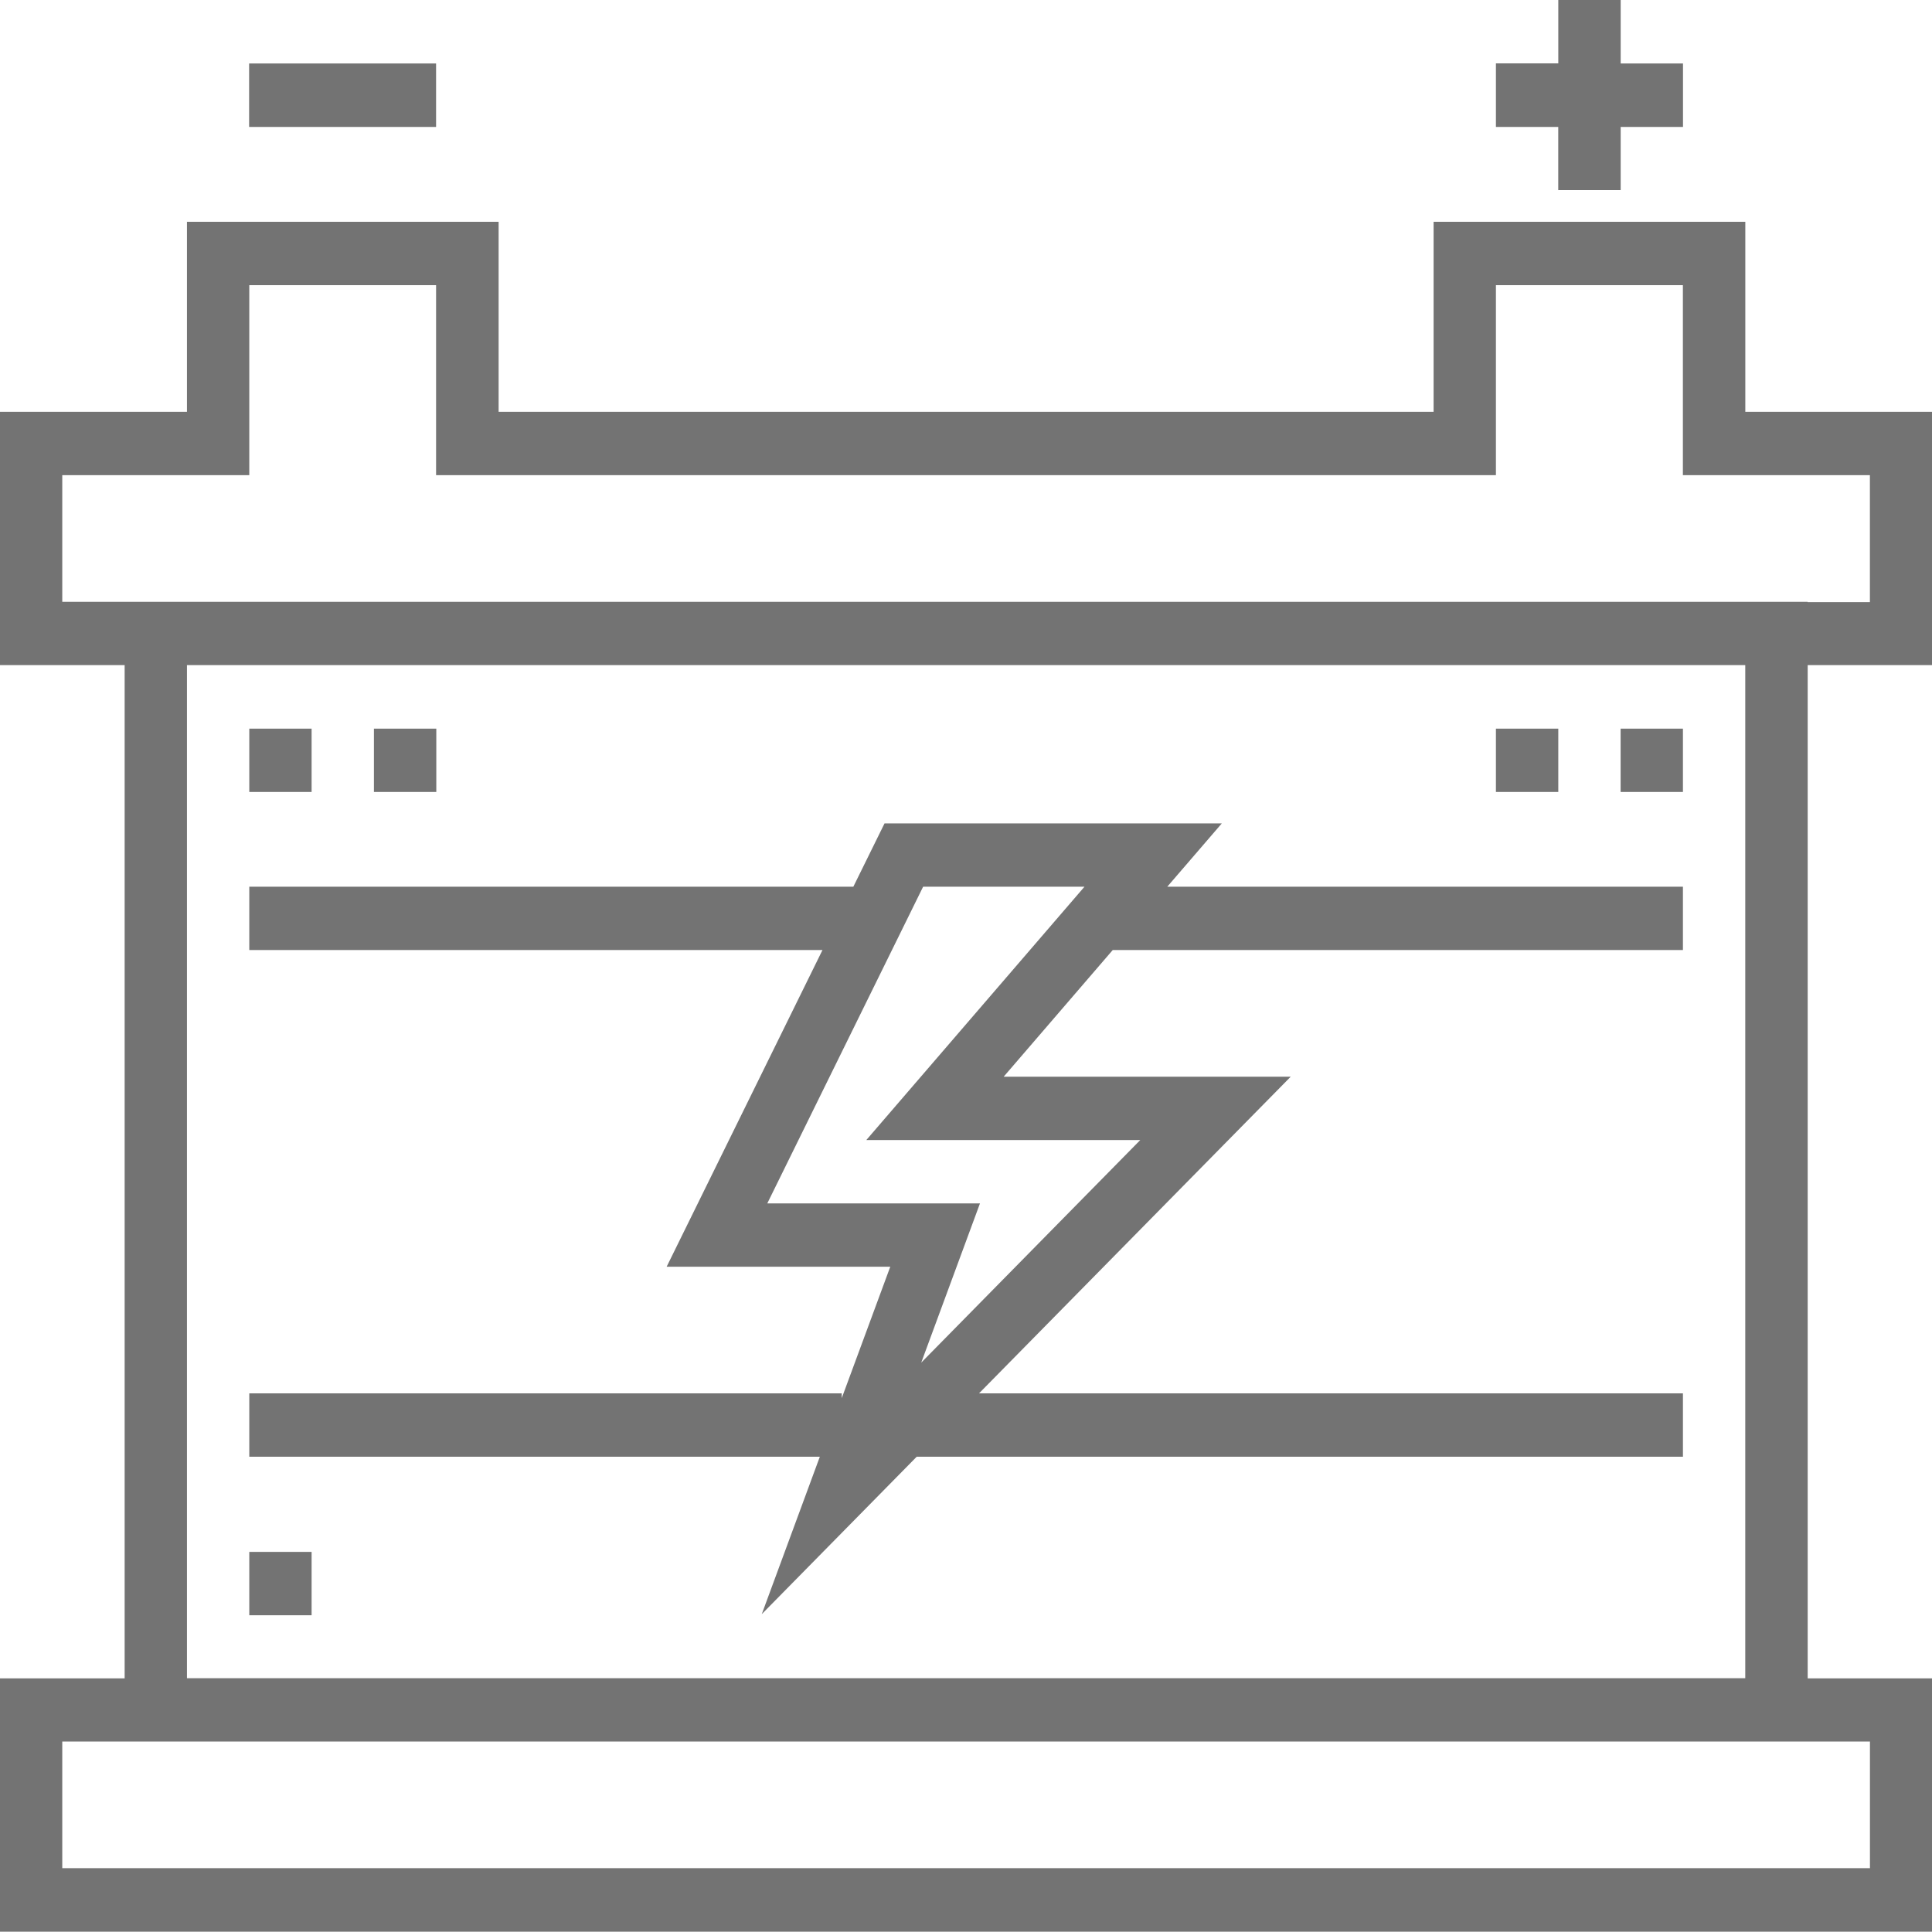
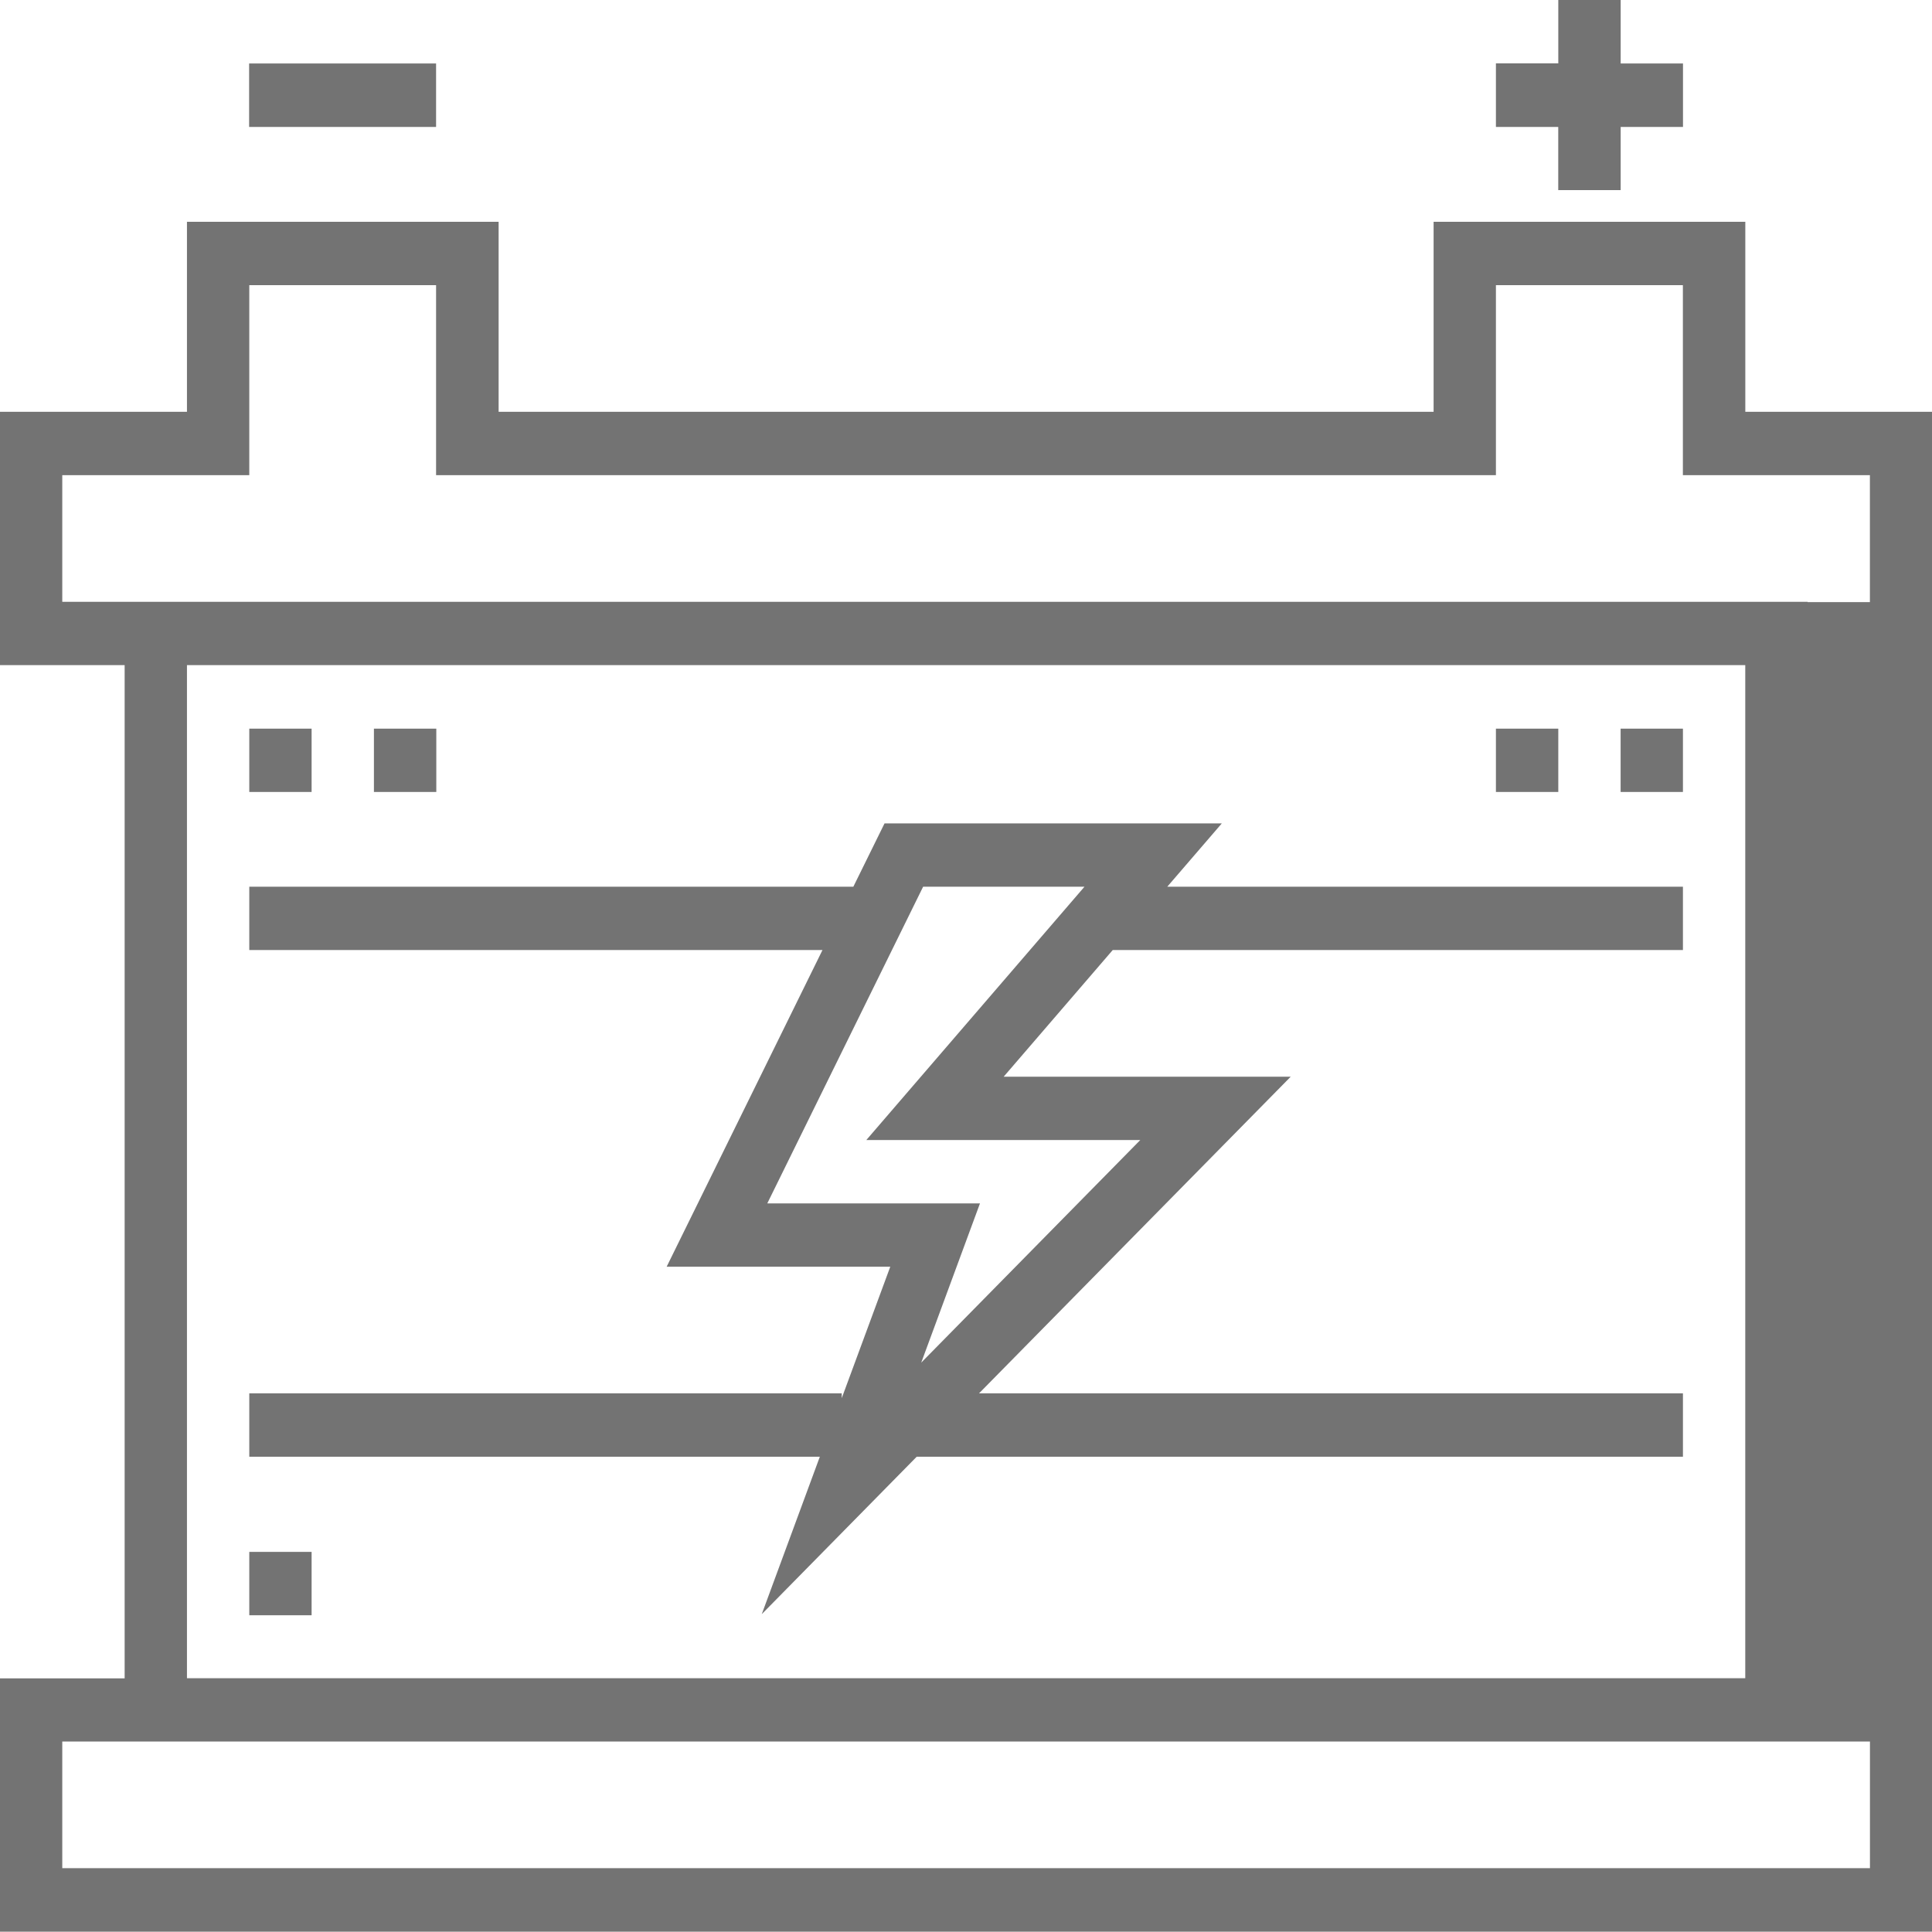
<svg xmlns="http://www.w3.org/2000/svg" width="35" height="35" viewBox="0 0 35 35">
  <defs>
    <style>
      .cls-1 {
        fill: #737373;
        fill-rule: evenodd;
      }
    </style>
  </defs>
-   <path id="icon_battery" class="cls-1" d="M665.005,886.049V881.46h-3.387v-3.442h-5.647v3.442H639.033v-3.442h-5.646v3.442H630v4.589h2.258v18.356H630v4.589h35.006v-4.589h-2.258V886.049h2.258Zm-1.129,19.5v2.295H631.128v-2.295h32.748Zm-2.259-1.147h-28.23V886.049h28.23v18.356h0Zm1.13-19.5H631.128v-2.294h3.388v-3.442H637.9v3.442h19.2v-3.442h3.387v3.442h3.388v2.3h-1.129ZM643.8,903.242l2.807-2.852h13.881v-1.148H647.736l5.646-5.736h-5.2l1.976-2.295h10.33v-1.147h-9.342l0.988-1.147h-6.11l-0.565,1.147H634.516v1.147H644.9l-2.823,5.737h4.051l-0.879,2.381v-0.087H634.516v1.148h10.336Zm0.1-7.441,2.823-5.737h2.923l-3.952,4.589h4.963l-3.968,4.032,1.064-2.884H643.9Zm-9.383-20.651H637.9V876.3h-3.387V875.15Zm23.714,2.294h1.129V876.3h1.129V875.15h-1.129V874H658.23v1.148H657.1V876.3h1.129v1.147ZM634.516,887.2h1.129v1.147h-1.129V887.2Zm2.258,0h1.13v1.147h-1.13V887.2Zm-2.258,14.914h1.129v1.148h-1.129V902.11ZM659.359,887.2h1.129v1.147h-1.129V887.2Zm-2.258,0h1.129v1.147H657.1V887.2Z" transform="translate(-630 -874)" />
+   <path id="icon_battery" class="cls-1" d="M665.005,886.049V881.46h-3.387v-3.442h-5.647v3.442H639.033v-3.442h-5.646v3.442H630v4.589h2.258v18.356H630v4.589h35.006v-4.589V886.049h2.258Zm-1.129,19.5v2.295H631.128v-2.295h32.748Zm-2.259-1.147h-28.23V886.049h28.23v18.356h0Zm1.13-19.5H631.128v-2.294h3.388v-3.442H637.9v3.442h19.2v-3.442h3.387v3.442h3.388v2.3h-1.129ZM643.8,903.242l2.807-2.852h13.881v-1.148H647.736l5.646-5.736h-5.2l1.976-2.295h10.33v-1.147h-9.342l0.988-1.147h-6.11l-0.565,1.147H634.516v1.147H644.9l-2.823,5.737h4.051l-0.879,2.381v-0.087H634.516v1.148h10.336Zm0.1-7.441,2.823-5.737h2.923l-3.952,4.589h4.963l-3.968,4.032,1.064-2.884H643.9Zm-9.383-20.651H637.9V876.3h-3.387V875.15Zm23.714,2.294h1.129V876.3h1.129V875.15h-1.129V874H658.23v1.148H657.1V876.3h1.129v1.147ZM634.516,887.2h1.129v1.147h-1.129V887.2Zm2.258,0h1.13v1.147h-1.13V887.2Zm-2.258,14.914h1.129v1.148h-1.129V902.11ZM659.359,887.2h1.129v1.147h-1.129V887.2Zm-2.258,0h1.129v1.147H657.1V887.2Z" transform="translate(-630 -874)" />
</svg>